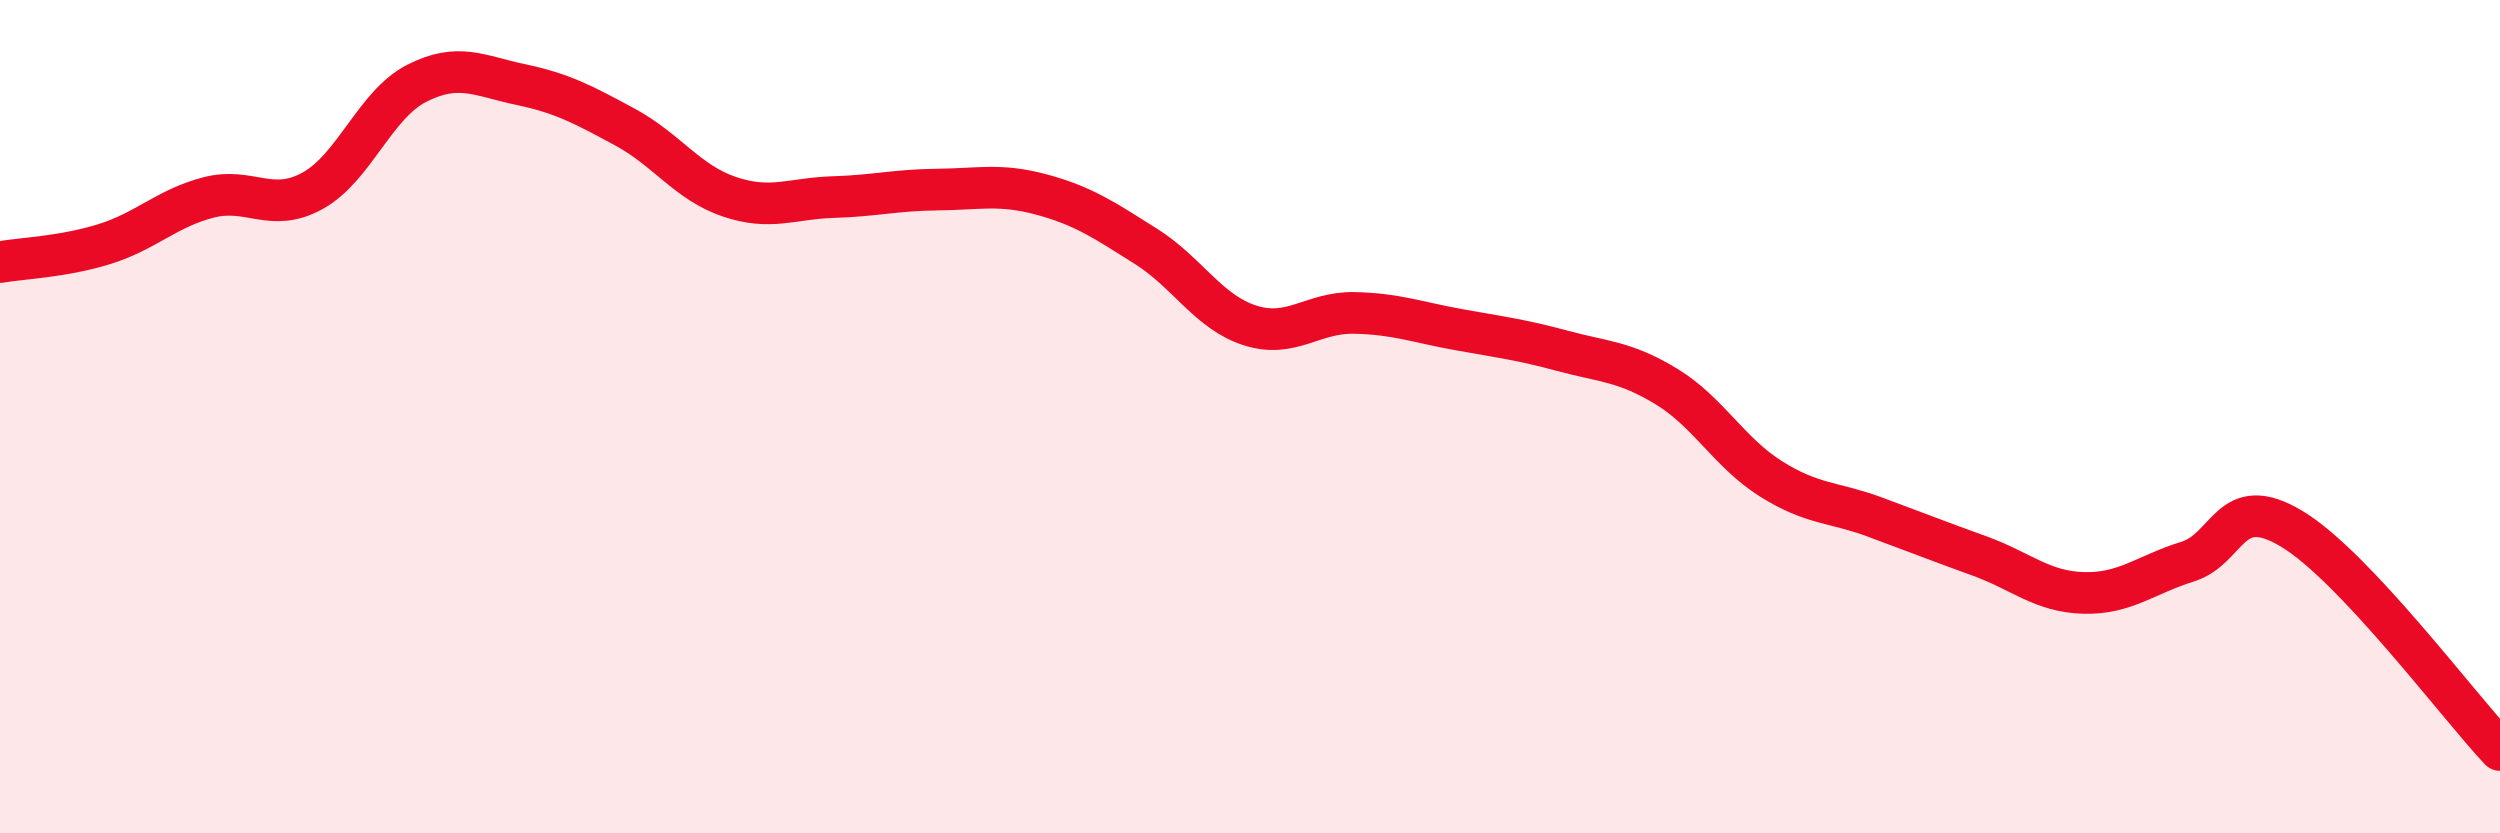
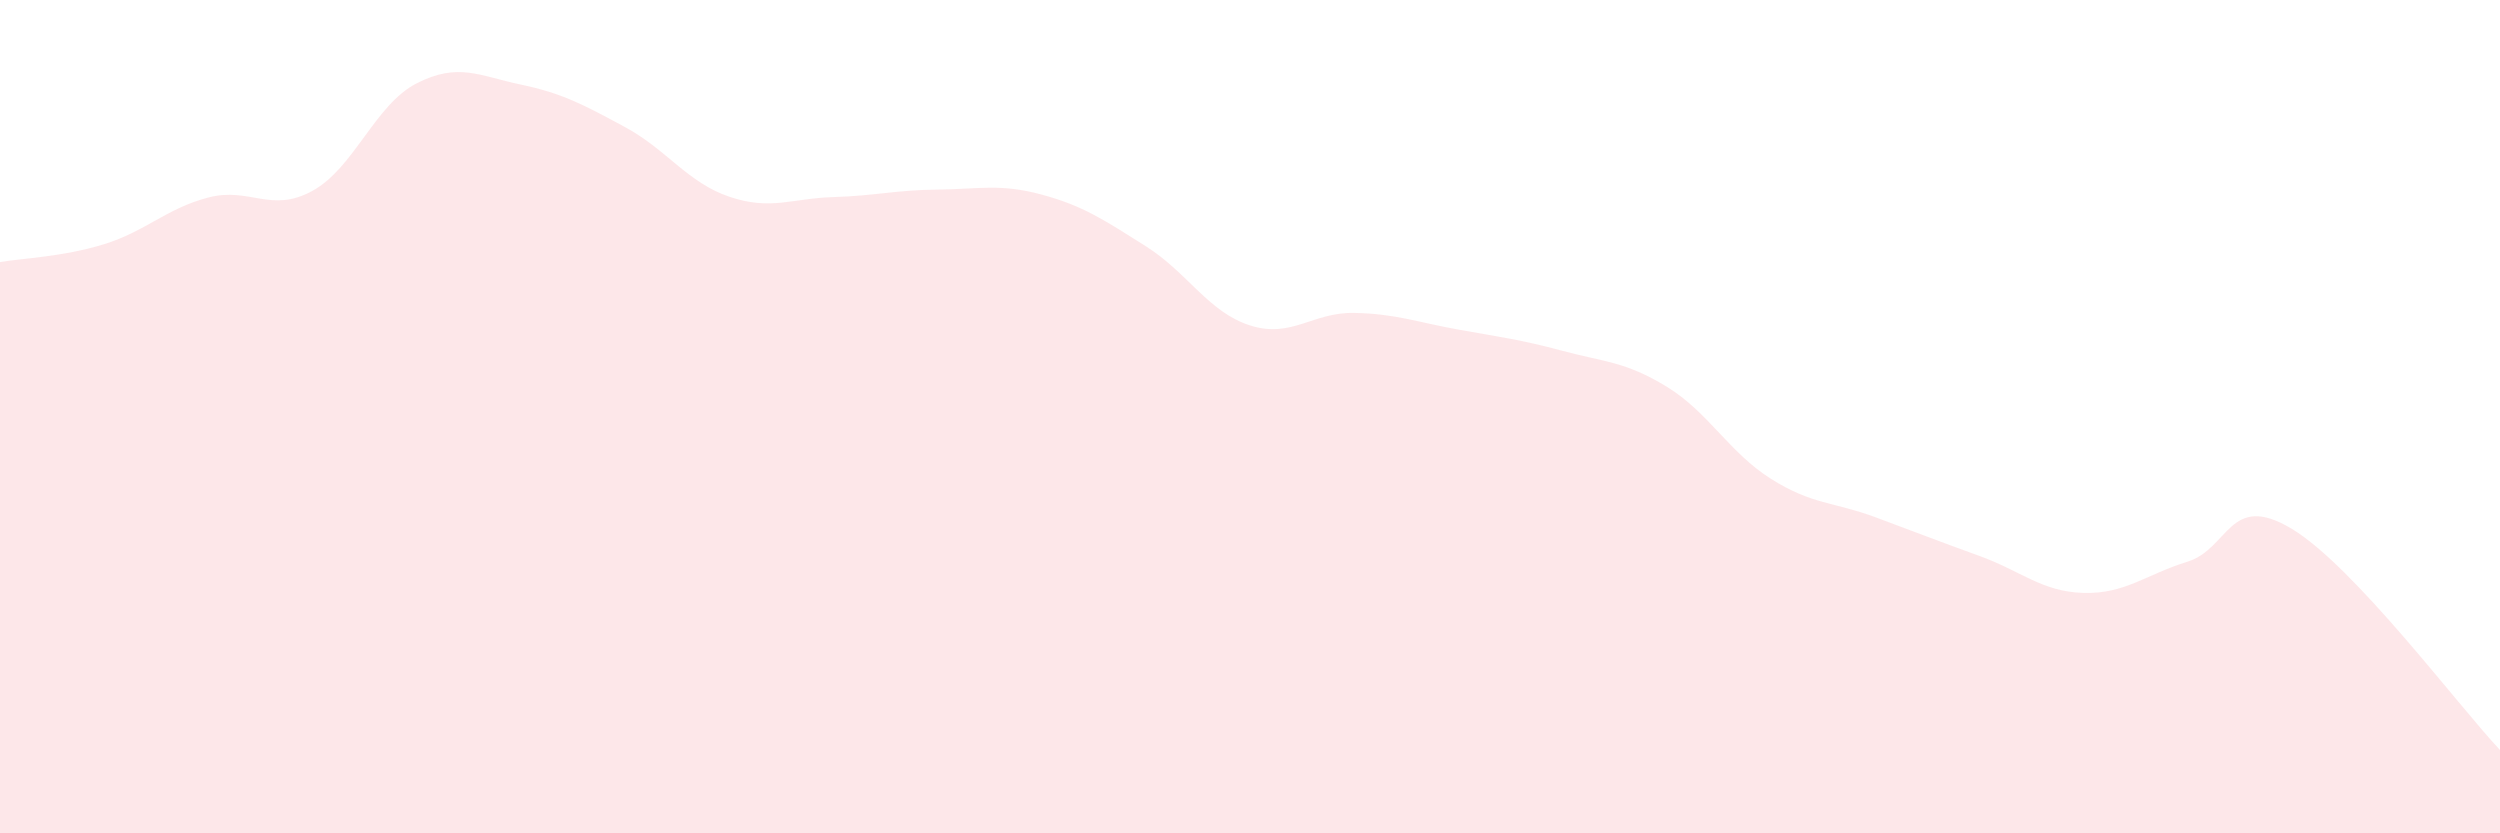
<svg xmlns="http://www.w3.org/2000/svg" width="60" height="20" viewBox="0 0 60 20">
  <path d="M 0,6.29 C 0.5,6.2 1.5,6.17 2.5,5.86 C 3.5,5.55 4,5 5,4.74 C 6,4.48 6.5,5.13 7.5,4.58 C 8.5,4.03 9,2.51 10,2 C 11,1.49 11.5,1.82 12.5,2.03 C 13.5,2.24 14,2.51 15,3.05 C 16,3.59 16.5,4.38 17.5,4.72 C 18.5,5.06 19,4.76 20,4.73 C 21,4.7 21.5,4.56 22.5,4.55 C 23.5,4.54 24,4.4 25,4.67 C 26,4.94 26.5,5.28 27.5,5.91 C 28.5,6.54 29,7.49 30,7.81 C 31,8.13 31.5,7.49 32.5,7.51 C 33.5,7.53 34,7.73 35,7.91 C 36,8.09 36.5,8.15 37.5,8.42 C 38.5,8.69 39,8.67 40,9.28 C 41,9.89 41.5,10.86 42.5,11.49 C 43.5,12.12 44,12.04 45,12.41 C 46,12.78 46.5,12.98 47.5,13.34 C 48.5,13.7 49,14.2 50,14.23 C 51,14.26 51.5,13.79 52.5,13.48 C 53.5,13.17 53.5,11.79 55,12.69 C 56.5,13.59 59,16.94 60,18L60 20L0 20Z" fill="#EB0A25" opacity="0.1" stroke-linecap="round" stroke-linejoin="round" />
-   <path d="M 0,6.29 C 0.5,6.2 1.5,6.17 2.5,5.86 C 3.5,5.55 4,5 5,4.74 C 6,4.48 6.5,5.13 7.5,4.58 C 8.5,4.03 9,2.51 10,2 C 11,1.49 11.5,1.82 12.5,2.03 C 13.5,2.24 14,2.51 15,3.05 C 16,3.59 16.5,4.38 17.5,4.72 C 18.5,5.06 19,4.76 20,4.73 C 21,4.7 21.5,4.56 22.5,4.55 C 23.5,4.54 24,4.4 25,4.67 C 26,4.94 26.5,5.28 27.5,5.91 C 28.5,6.54 29,7.49 30,7.81 C 31,8.13 31.5,7.49 32.5,7.51 C 33.5,7.53 34,7.73 35,7.91 C 36,8.09 36.5,8.15 37.5,8.42 C 38.5,8.69 39,8.67 40,9.28 C 41,9.89 41.5,10.86 42.5,11.49 C 43.5,12.12 44,12.04 45,12.41 C 46,12.78 46.5,12.98 47.5,13.34 C 48.5,13.7 49,14.2 50,14.23 C 51,14.26 51.5,13.79 52.5,13.48 C 53.5,13.17 53.5,11.79 55,12.69 C 56.5,13.59 59,16.94 60,18" stroke="#EB0A25" stroke-width="1" fill="none" stroke-linecap="round" stroke-linejoin="round" />
</svg>